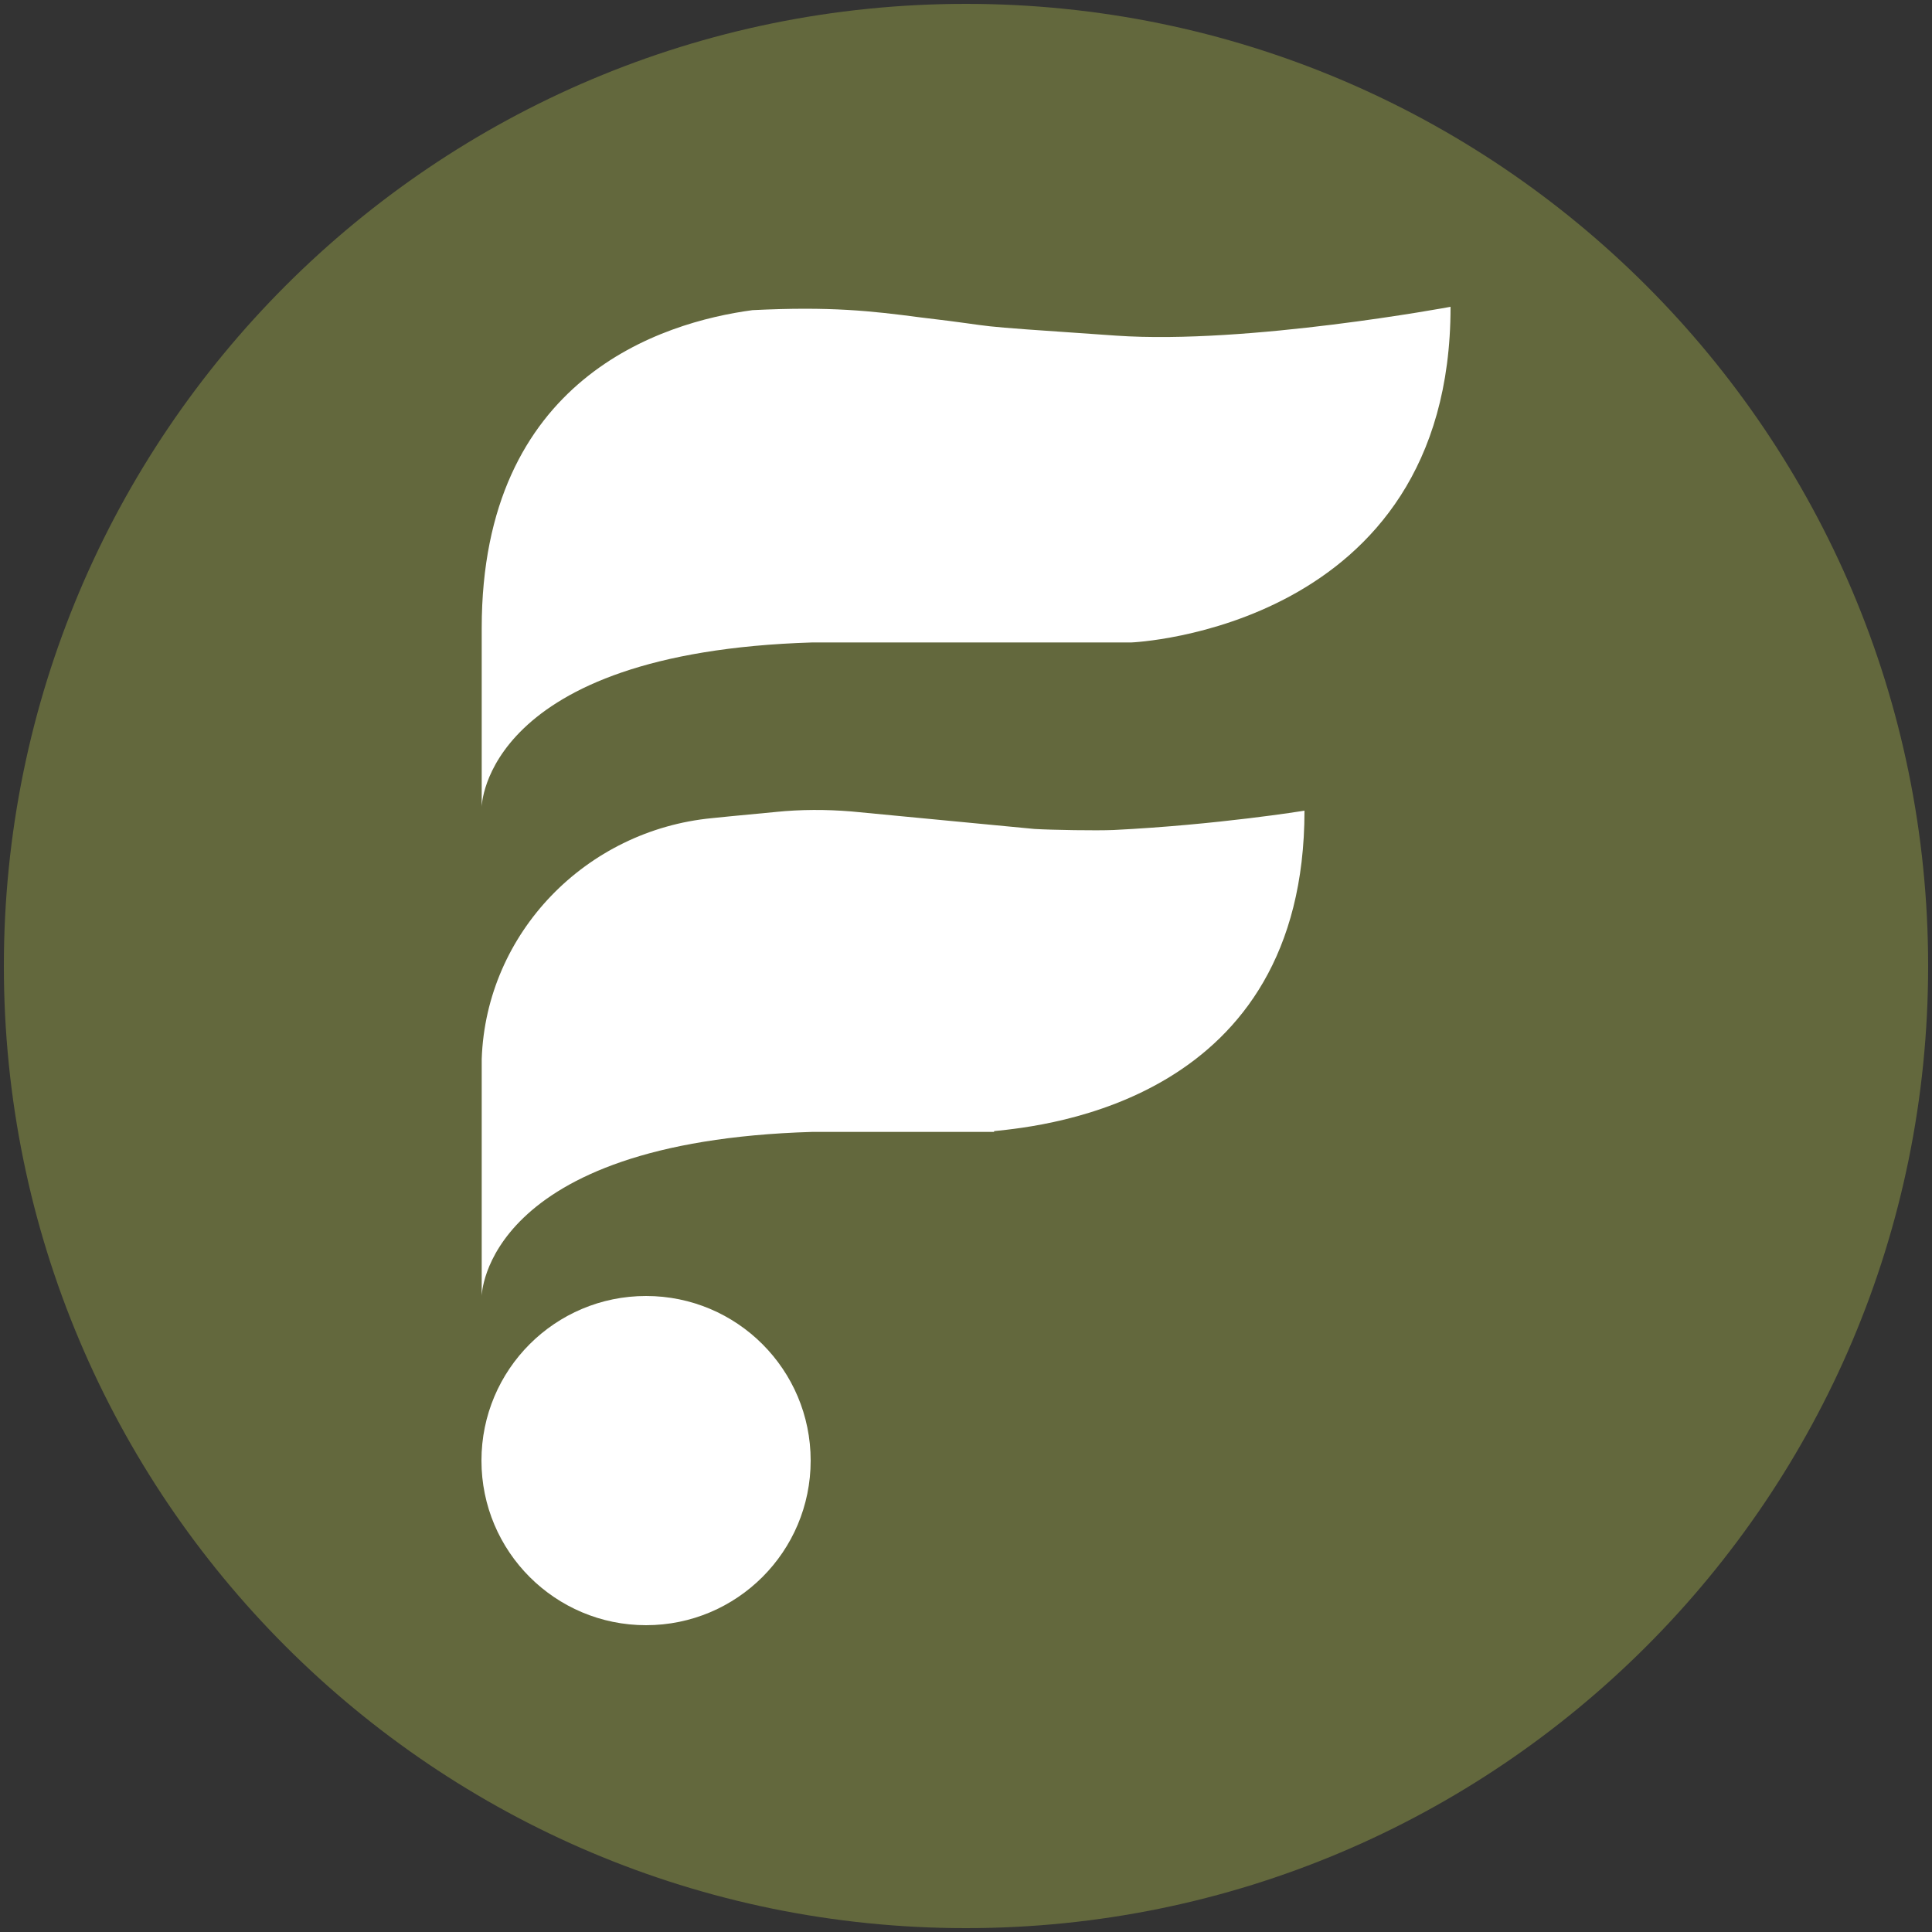
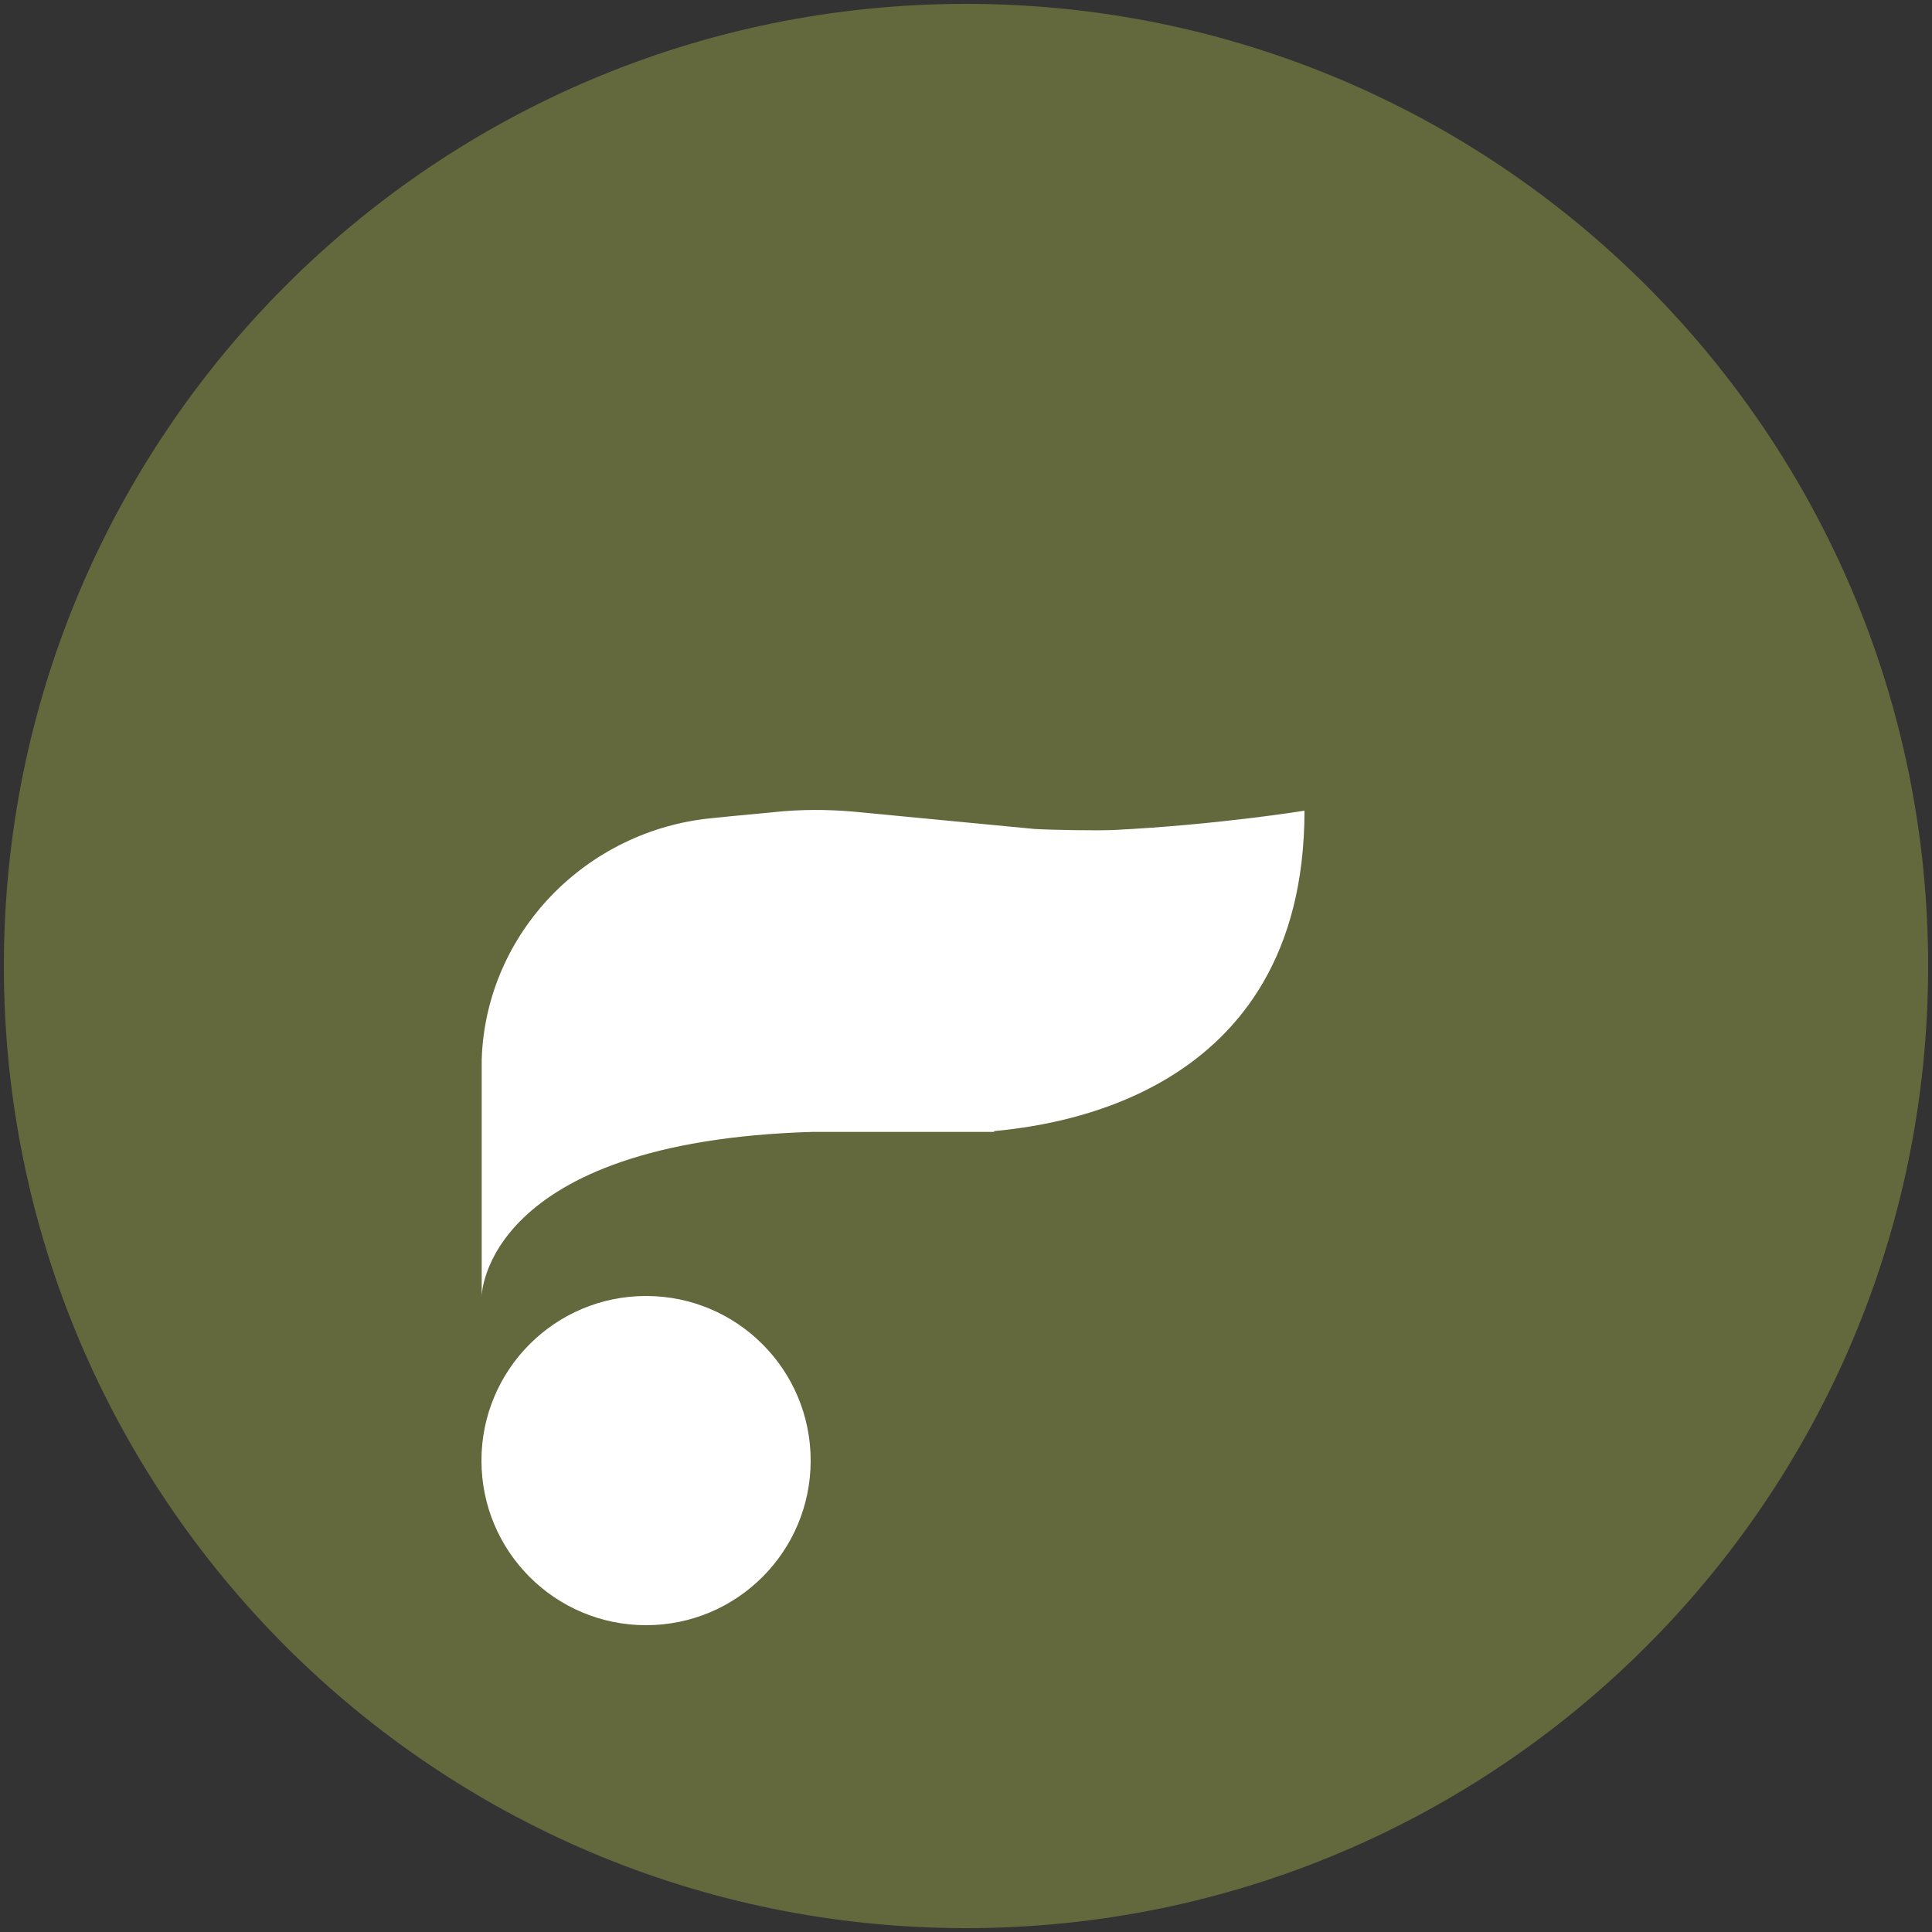
<svg xmlns="http://www.w3.org/2000/svg" xmlns:ns1="http://sodipodi.sourceforge.net/DTD/sodipodi-0.dtd" xmlns:ns2="http://www.inkscape.org/namespaces/inkscape" id="svg8" version="1.1" viewBox="0 0 75 75">
  <rect x="0" y="0" width="75" height="75" fill="#333333" stroke="none" />
  <defs>
    <style>
      .st0 {
        fill: #63683d;
      }

      .st1, .st2 {
        fill: #fff;
      }

      .st2 {
        fill-opacity: 0;
      }
    </style>
  </defs>
  <ns1:namedview id="base" bordercolor="#666666" borderopacity="1.0" ns2:current-layer="layer1-3" ns2:cx="-43.32203" ns2:cy="0.40854285" ns2:document-units="mm" ns2:pageopacity="0.0" ns2:pageshadow="2" ns2:window-height="1001" ns2:window-maximized="1" ns2:window-width="1920" ns2:window-x="-9" ns2:window-y="-9" ns2:zoom="2.8" pagecolor="#ffffff" showgrid="false" />
  <g id="layer1" ns2:groupmode="layer" ns2:label="Layer 1">
    <g id="layer1-3" ns2:label="Layer 1">
      <g id="g4550">
        <g id="use4544">
          <path id="b5qogNvsUB" class="st0" d="M.15,37.5c0,20.63,16.72,37.35,37.35,37.35s37.35-16.72,37.35-37.35S58.13.15,37.5.15.15,16.87.15,37.5" ns2:connector-curvature="0" />
        </g>
      </g>
      <g id="g4558">
        <g id="use4552">
-           <path id="c1cCcszFyV" class="st1" d="M56.31,11.91s-7.88,1.47-12.97,1.12c-6.58-.45-3.96-.28-7.62-.71-1.9-.25-3.48-.43-6.51-.28-3.5.47-10.51,2.63-10.51,12.34v6.94s.07-5.99,12.83-6.38h12.39s12.39-.5,12.39-13.02" ns2:connector-curvature="0" />
-         </g>
+           </g>
        <g id="g4556">
          <g id="use4554">
-             <path id="c1cCcszFyV1" class="st2" d="M56.31,11.91s-7.88,1.47-12.97,1.12c-6.58-.45-3.96-.28-7.62-.71-1.9-.25-3.48-.43-6.51-.28-3.5.47-10.51,2.63-10.51,12.34v6.94s.07-5.99,12.83-6.38h12.39s12.39-.5,12.39-13.02" ns2:connector-curvature="0" />
-           </g>
+             </g>
        </g>
      </g>
      <g id="g4566">
        <g id="use4560">
          <path id="a3WUNsFCo" class="st1" d="M30.12,31.52c-1.49.14-2.31.22-2.48.24-4.89.47-8.77,4.45-8.94,9.35v9.2s.07-5.99,12.83-6.37h7.06v-.03c2.06-.21,12.05-1.22,12.05-12.44,0,0-3.38.55-7.4.75-.69.03-2.39,0-3.08-.04-.71-.07-6.39-.61-7.11-.68-.98-.08-1.96-.08-2.94.02" ns2:connector-curvature="0" />
        </g>
        <g id="g4564">
          <g id="use4562">
            <path id="a3WUNsFCo1" class="st2" d="M30.12,31.52c-1.49.14-2.31.22-2.48.24-4.89.47-8.77,4.45-8.94,9.35v9.2s.07-5.99,12.83-6.37h7.06v-.03c2.06-.21,12.05-1.22,12.05-12.44,0,0-3.38.55-7.4.75-.69.03-2.39,0-3.08-.04-.71-.07-6.39-.61-7.11-.68-.98-.08-1.96-.08-2.94.02" ns2:connector-curvature="0" />
          </g>
        </g>
      </g>
      <g id="g4574">
        <g id="use4568">
          <path id="krGCTw6Jd" class="st1" d="M18.69,56.7c0,3.53,2.86,6.39,6.39,6.39s6.39-2.86,6.39-6.39-2.86-6.39-6.39-6.39-6.39,2.86-6.39,6.39" ns2:connector-curvature="0" />
        </g>
        <g id="g4572">
          <g id="use4570">
-             <path id="krGCTw6Jd1" class="st2" d="M18.69,56.7c0,3.53,2.86,6.39,6.39,6.39s6.39-2.86,6.39-6.39-2.86-6.39-6.39-6.39-6.39,2.86-6.39,6.39" ns2:connector-curvature="0" />
-           </g>
+             </g>
        </g>
      </g>
    </g>
  </g>
</svg>